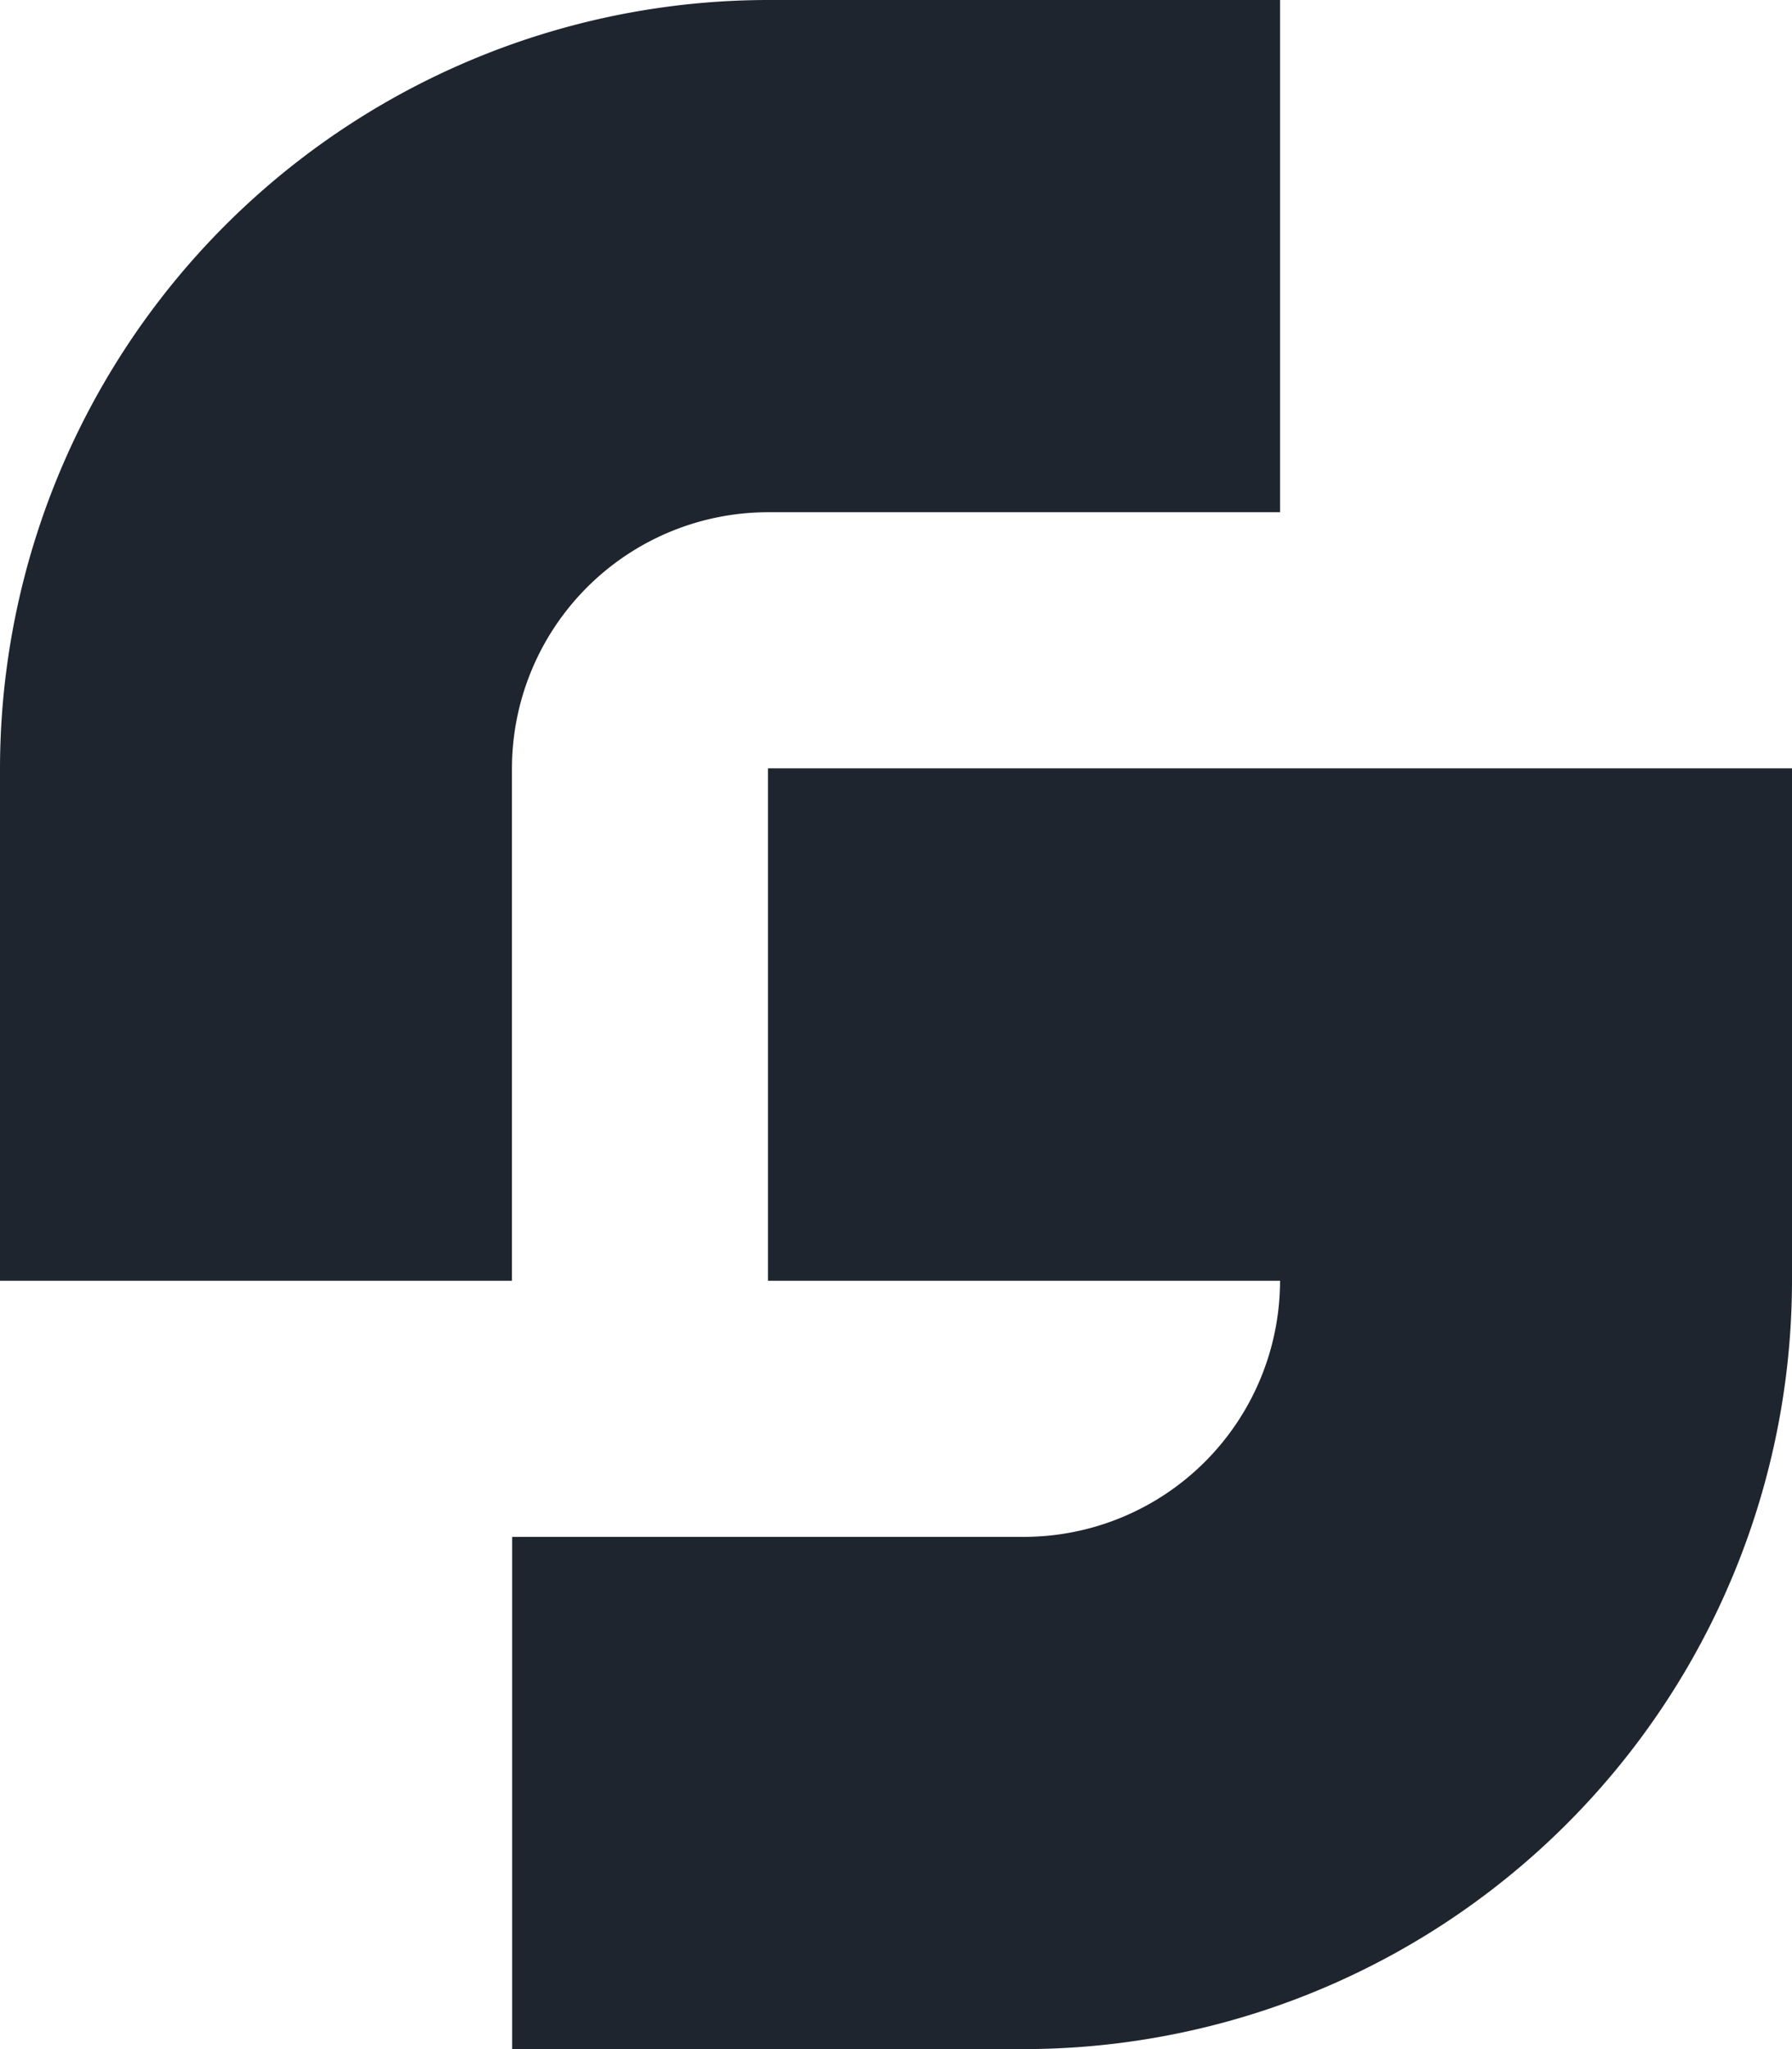
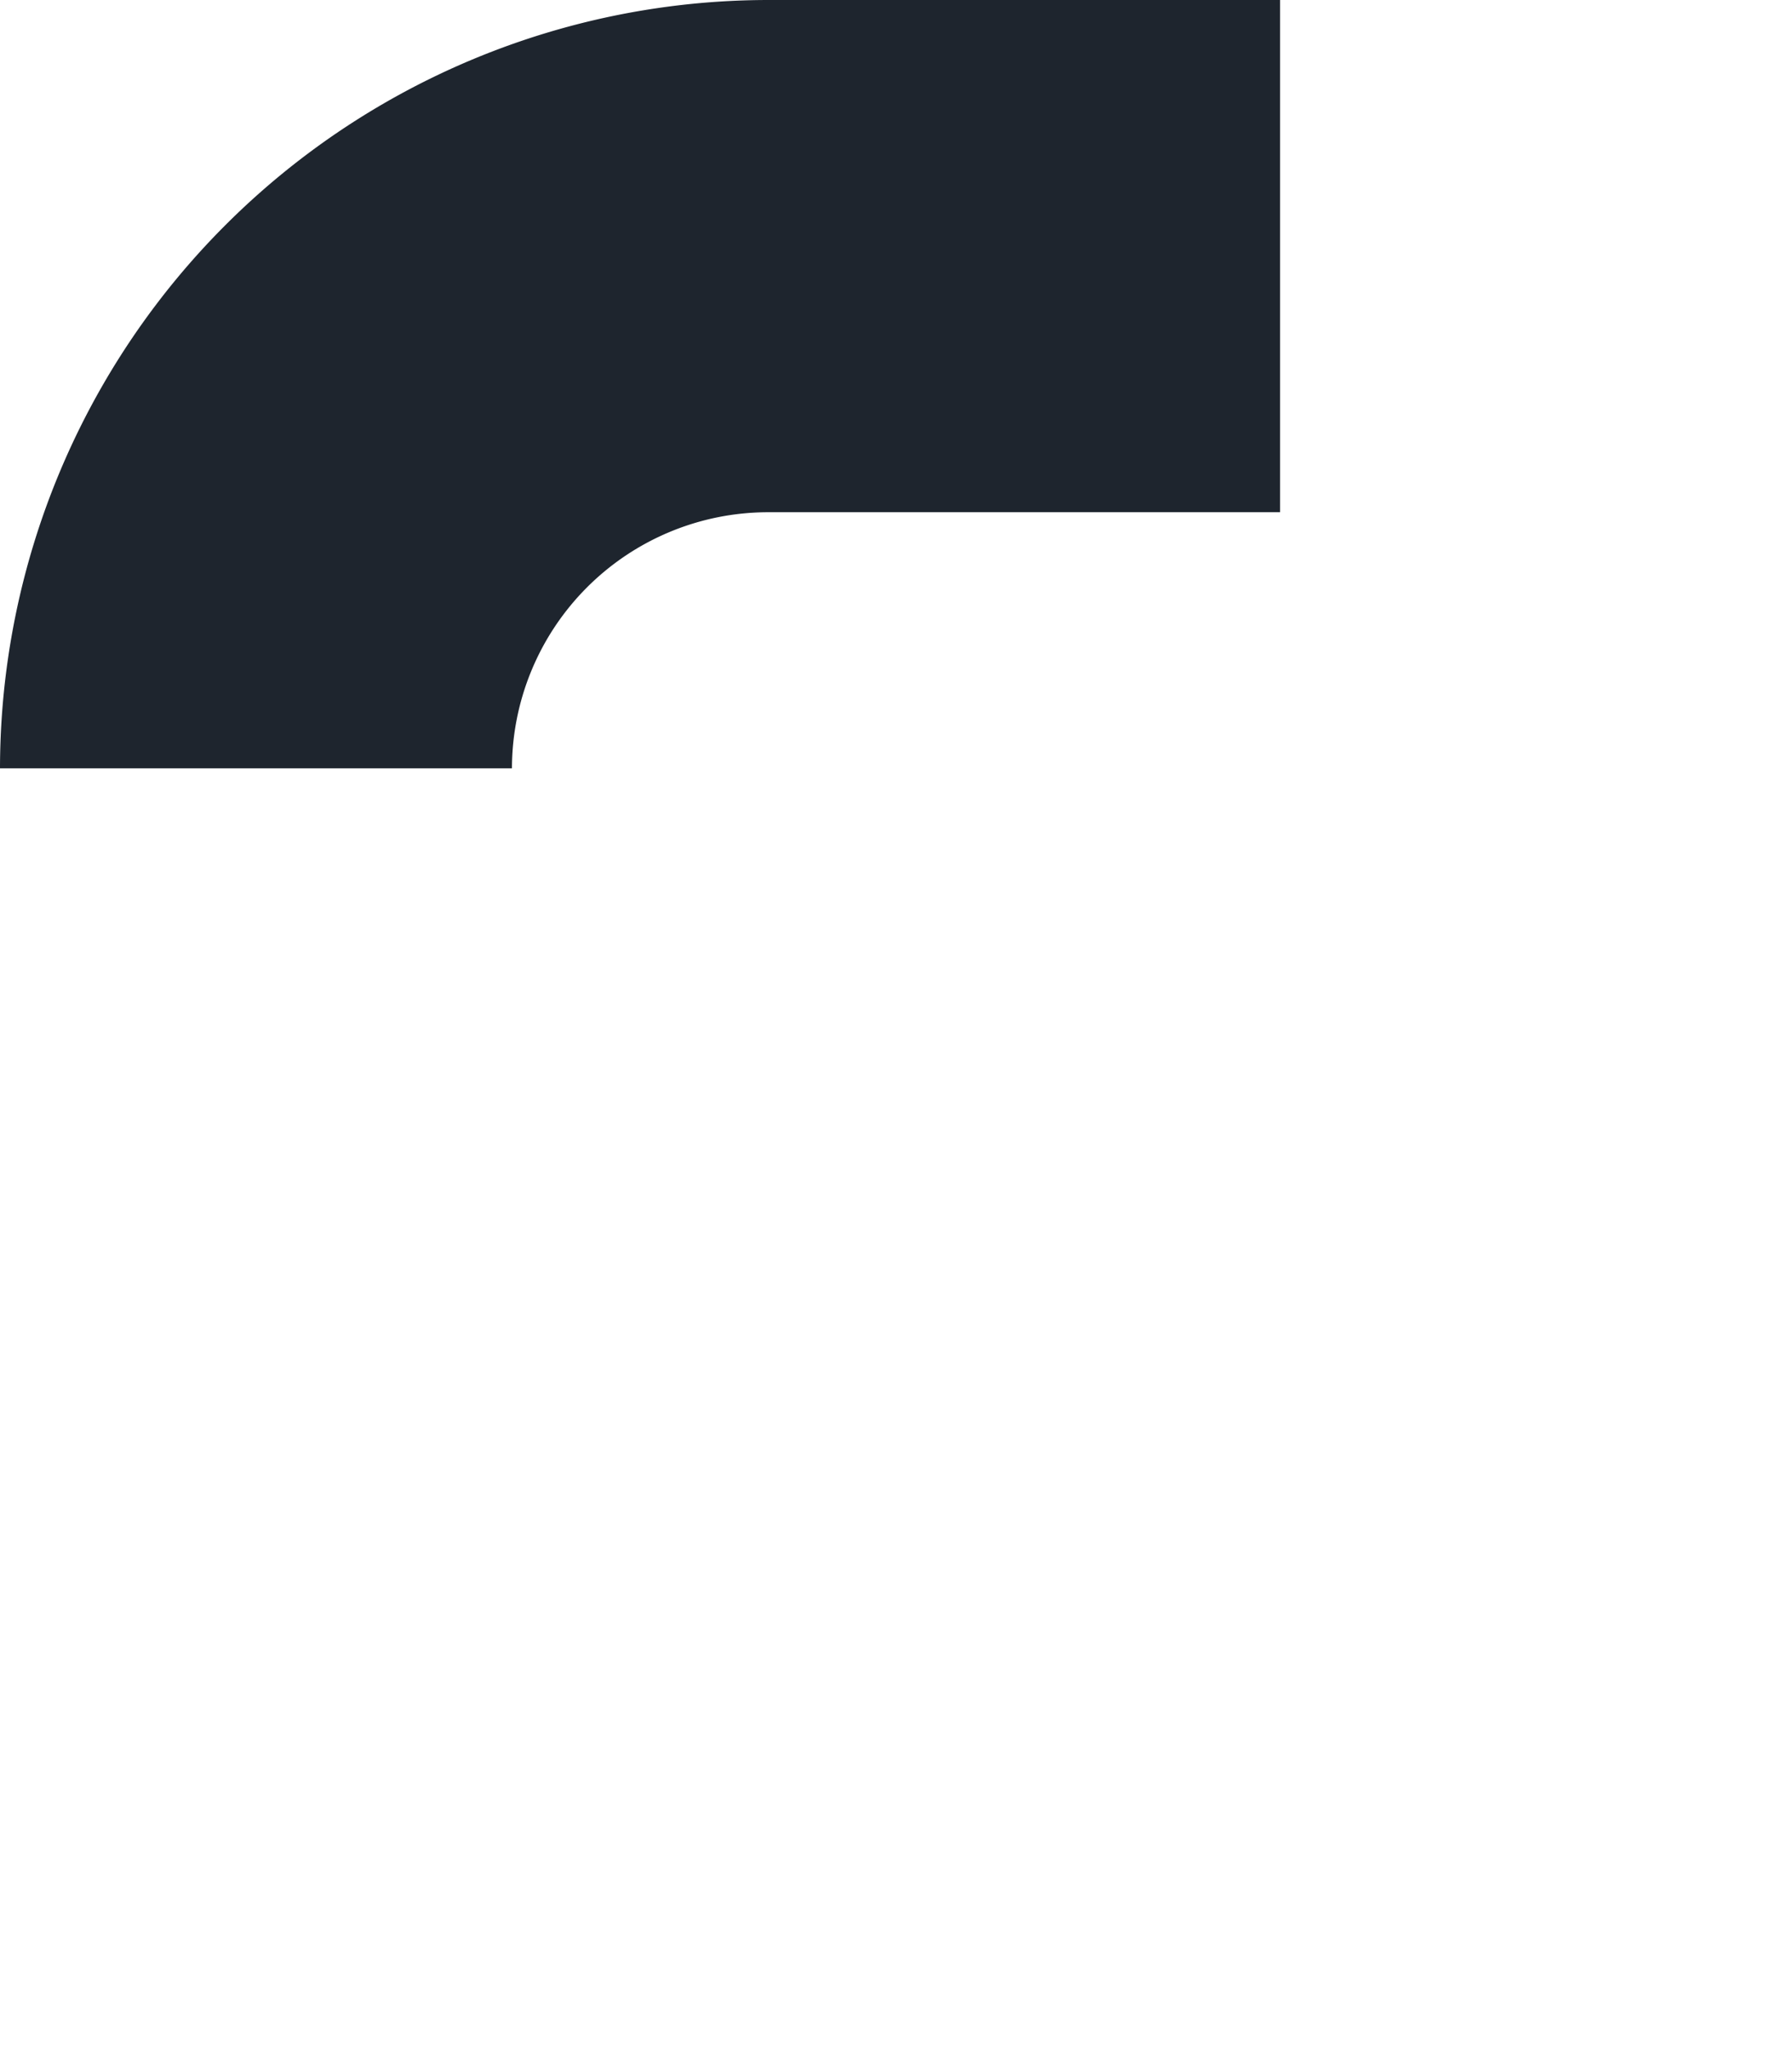
<svg xmlns="http://www.w3.org/2000/svg" width="34.832" height="39.807" viewBox="0 0 34.832 39.807">
  <g id="logoMark" transform="translate(0 0)">
    <g id="Group_1" data-name="Group 1" transform="translate(0 0)">
-       <path id="logoMark_PathItem_" data-name="logoMark  PathItem " d="M24.881,0V9.951H14.927a4.983,4.983,0,0,0-4.976,4.976v9.954H0V14.927A14.945,14.945,0,0,1,14.927,0Z" transform="translate(0 0)" fill="#1e252e" />
+       <path id="logoMark_PathItem_" data-name="logoMark  PathItem " d="M24.881,0V9.951H14.927a4.983,4.983,0,0,0-4.976,4.976H0V14.927A14.945,14.945,0,0,1,14.927,0Z" transform="translate(0 0)" fill="#1e252e" />
    </g>
    <g id="Group_2" data-name="Group 2" transform="translate(9.951 14.927)">
-       <path id="logoMark_PathItem_-2" data-name="logoMark  PathItem -2" d="M74.877,74.994v9.954A14.942,14.942,0,0,1,59.95,99.875H50V89.924H59.95a4.983,4.983,0,0,0,4.976-4.976H54.972V74.994Z" transform="translate(-49.996 -74.994)" fill="#1e252e" />
-     </g>
+       </g>
  </g>
</svg>